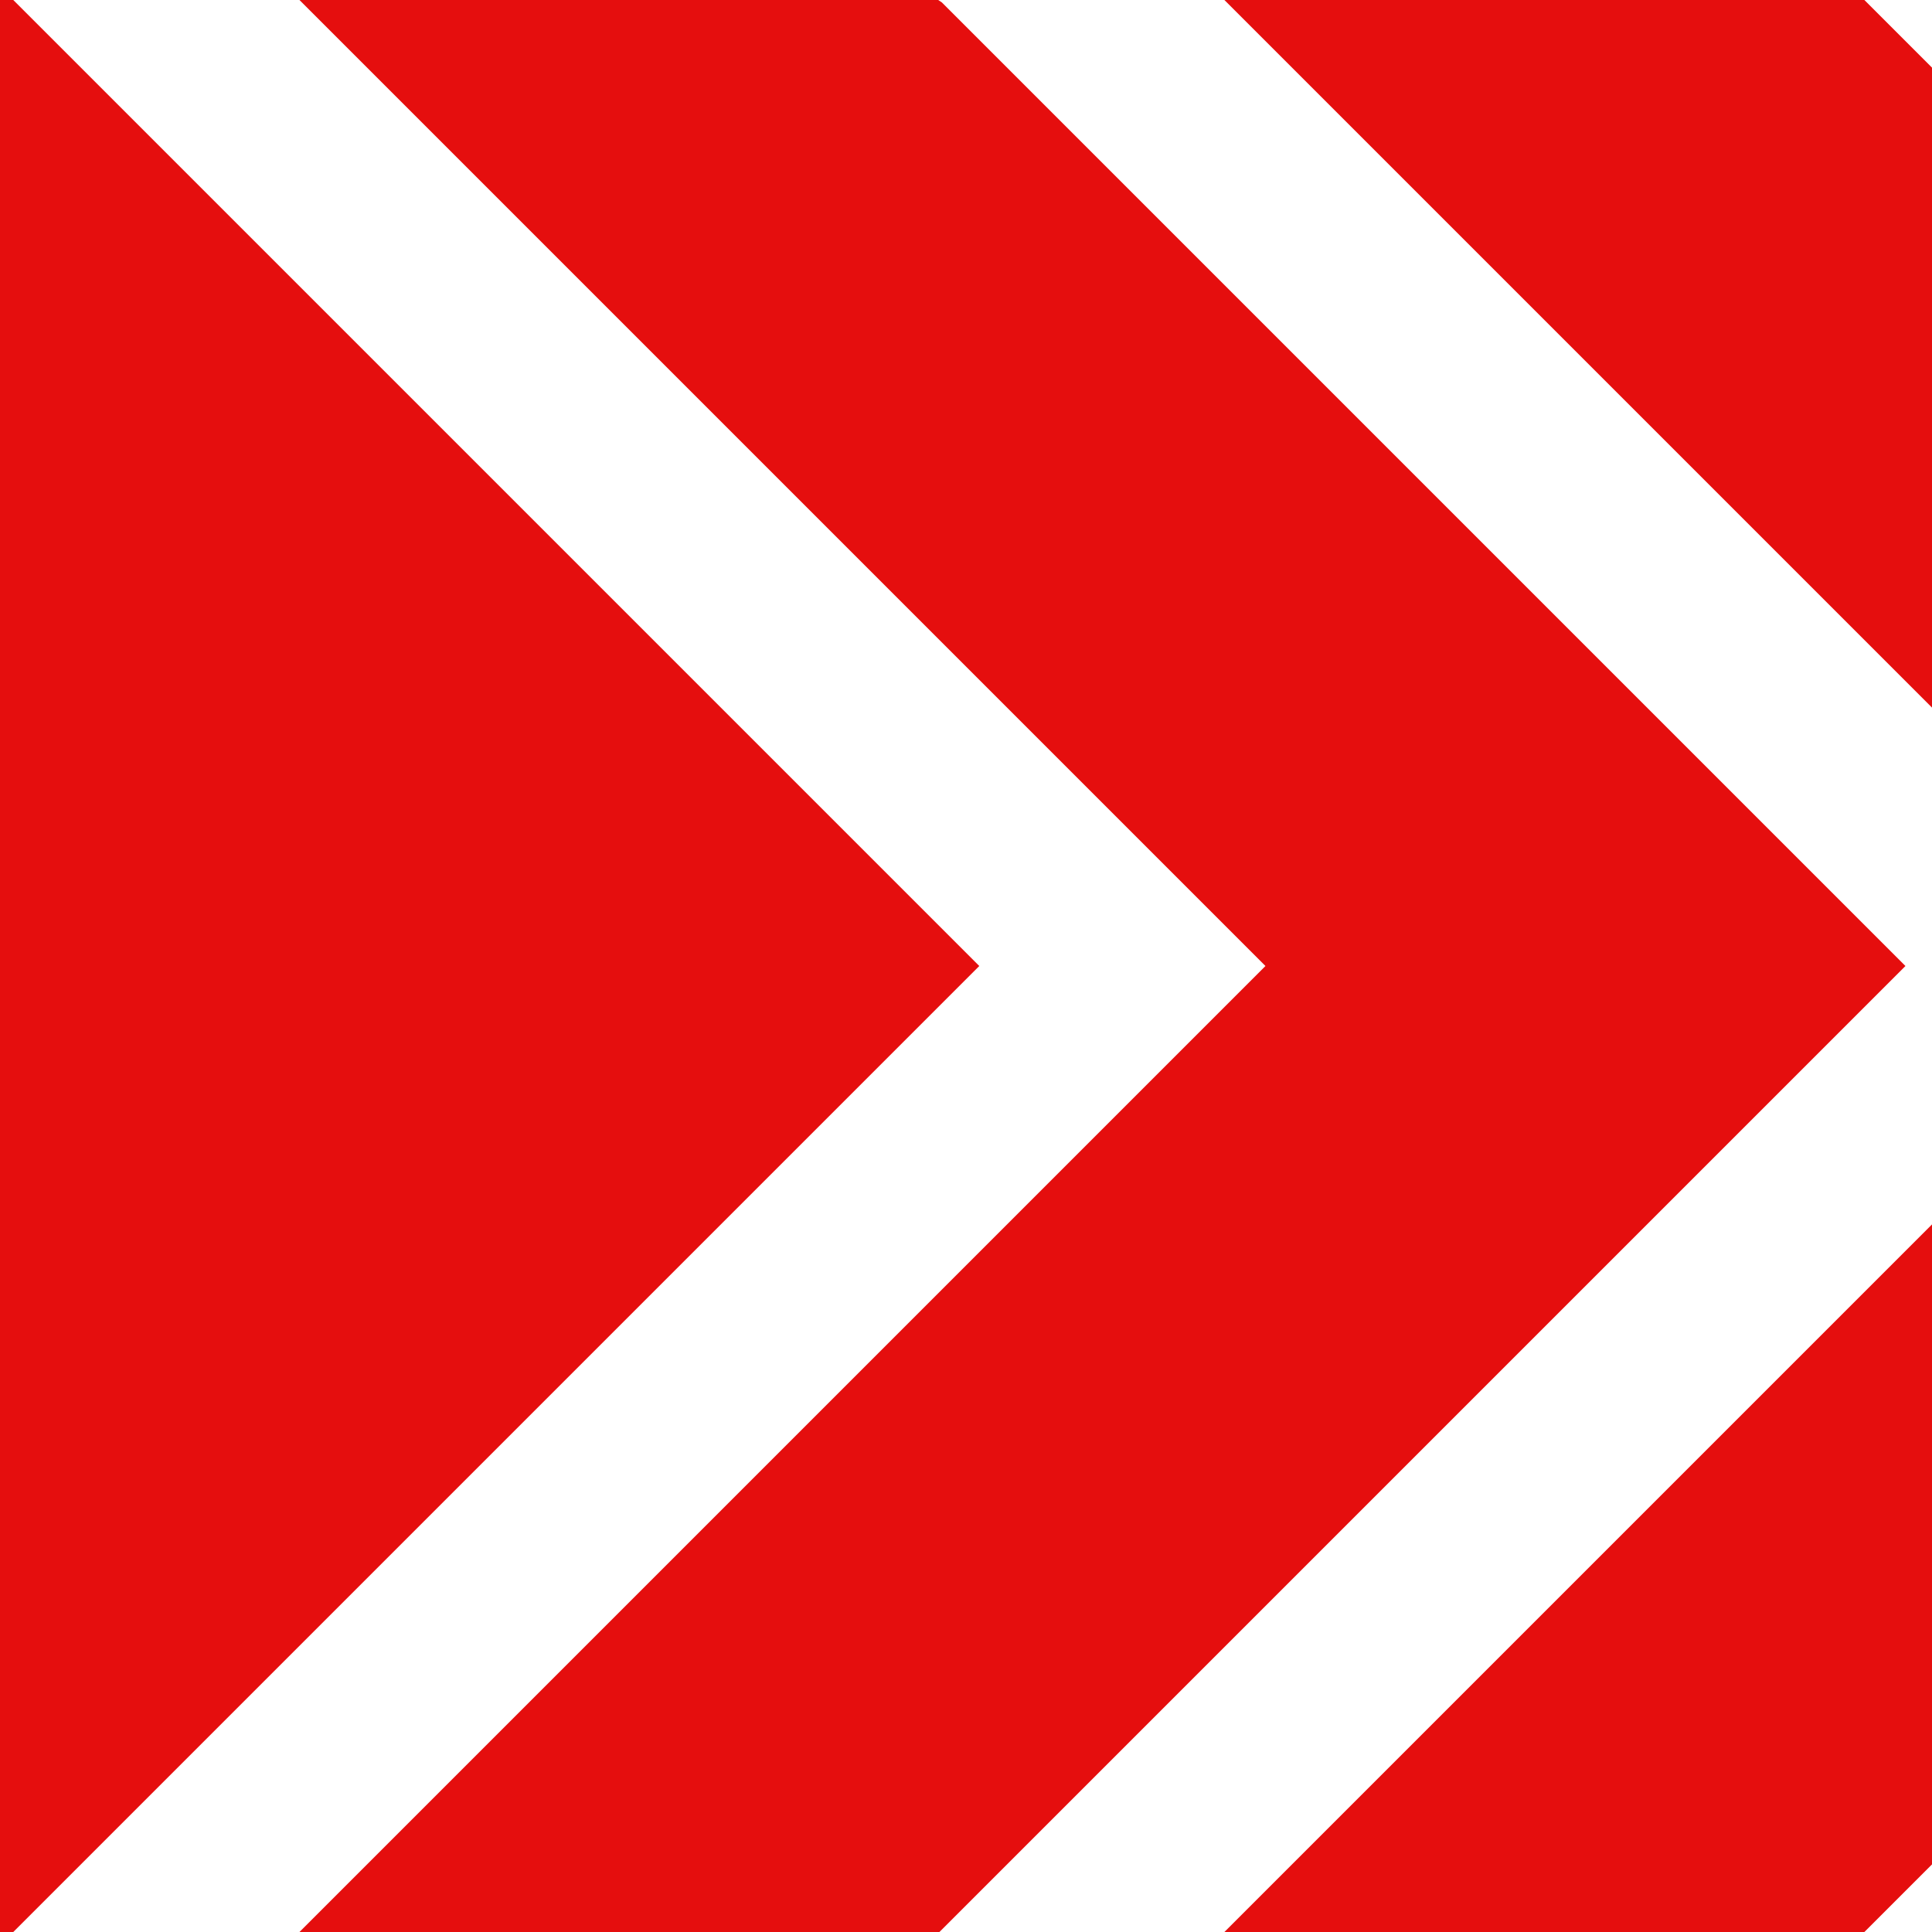
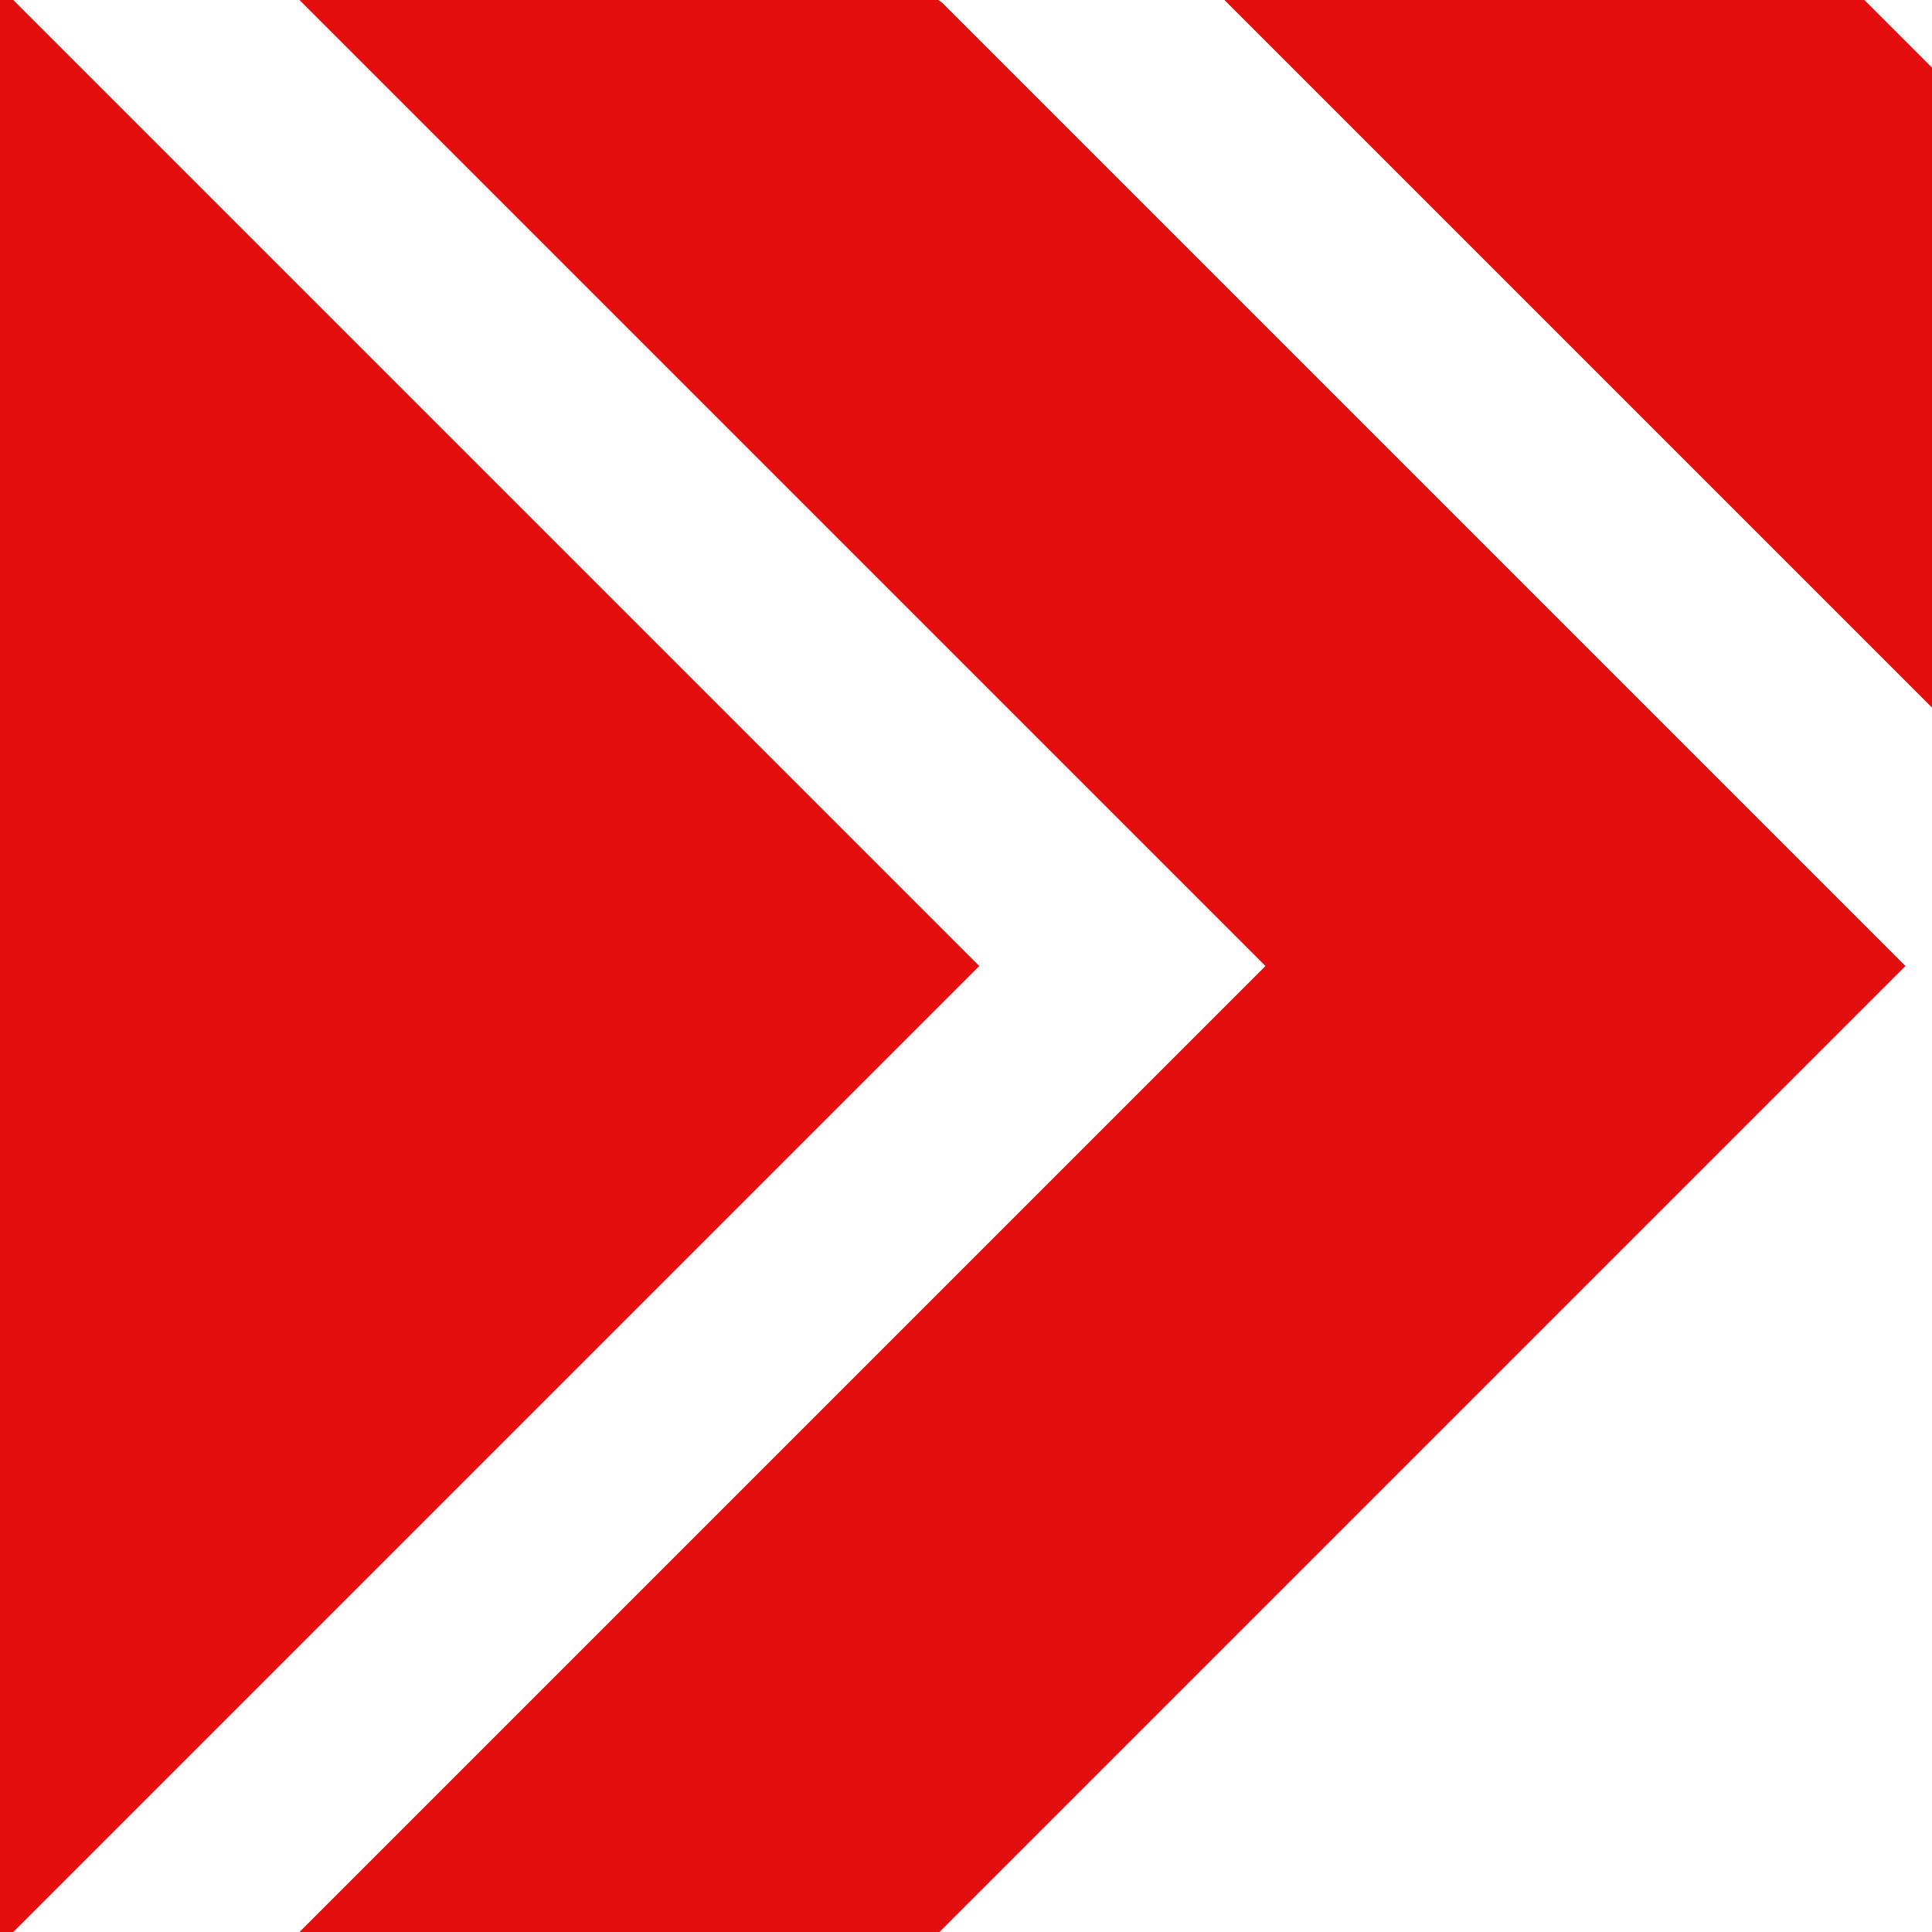
<svg xmlns="http://www.w3.org/2000/svg" id="Camada_1" viewBox="0 0 16 16">
  <defs>
    <style>
      .cls-1 {
        fill: #e50e0e;
      }
    </style>
  </defs>
  <polygon class="cls-1" points="10.48 8 2.48 16 7.78 16 15.73 8.05 15.78 8 7.8 .02 7.77 0 2.48 0 10.47 7.99 10.48 8" />
  <polygon class="cls-1" points="8.06 8.05 8.11 8 .13 .02 .11 0 0 0 0 16 .11 16 8.06 8.05" />
  <polygon class="cls-1" points="16 .56 16 5.86 10.14 0 15.44 0 16 .56" />
-   <polygon class="cls-1" points="10.14 16 16 10.14 16 15.44 15.44 16 10.14 16" />
</svg>